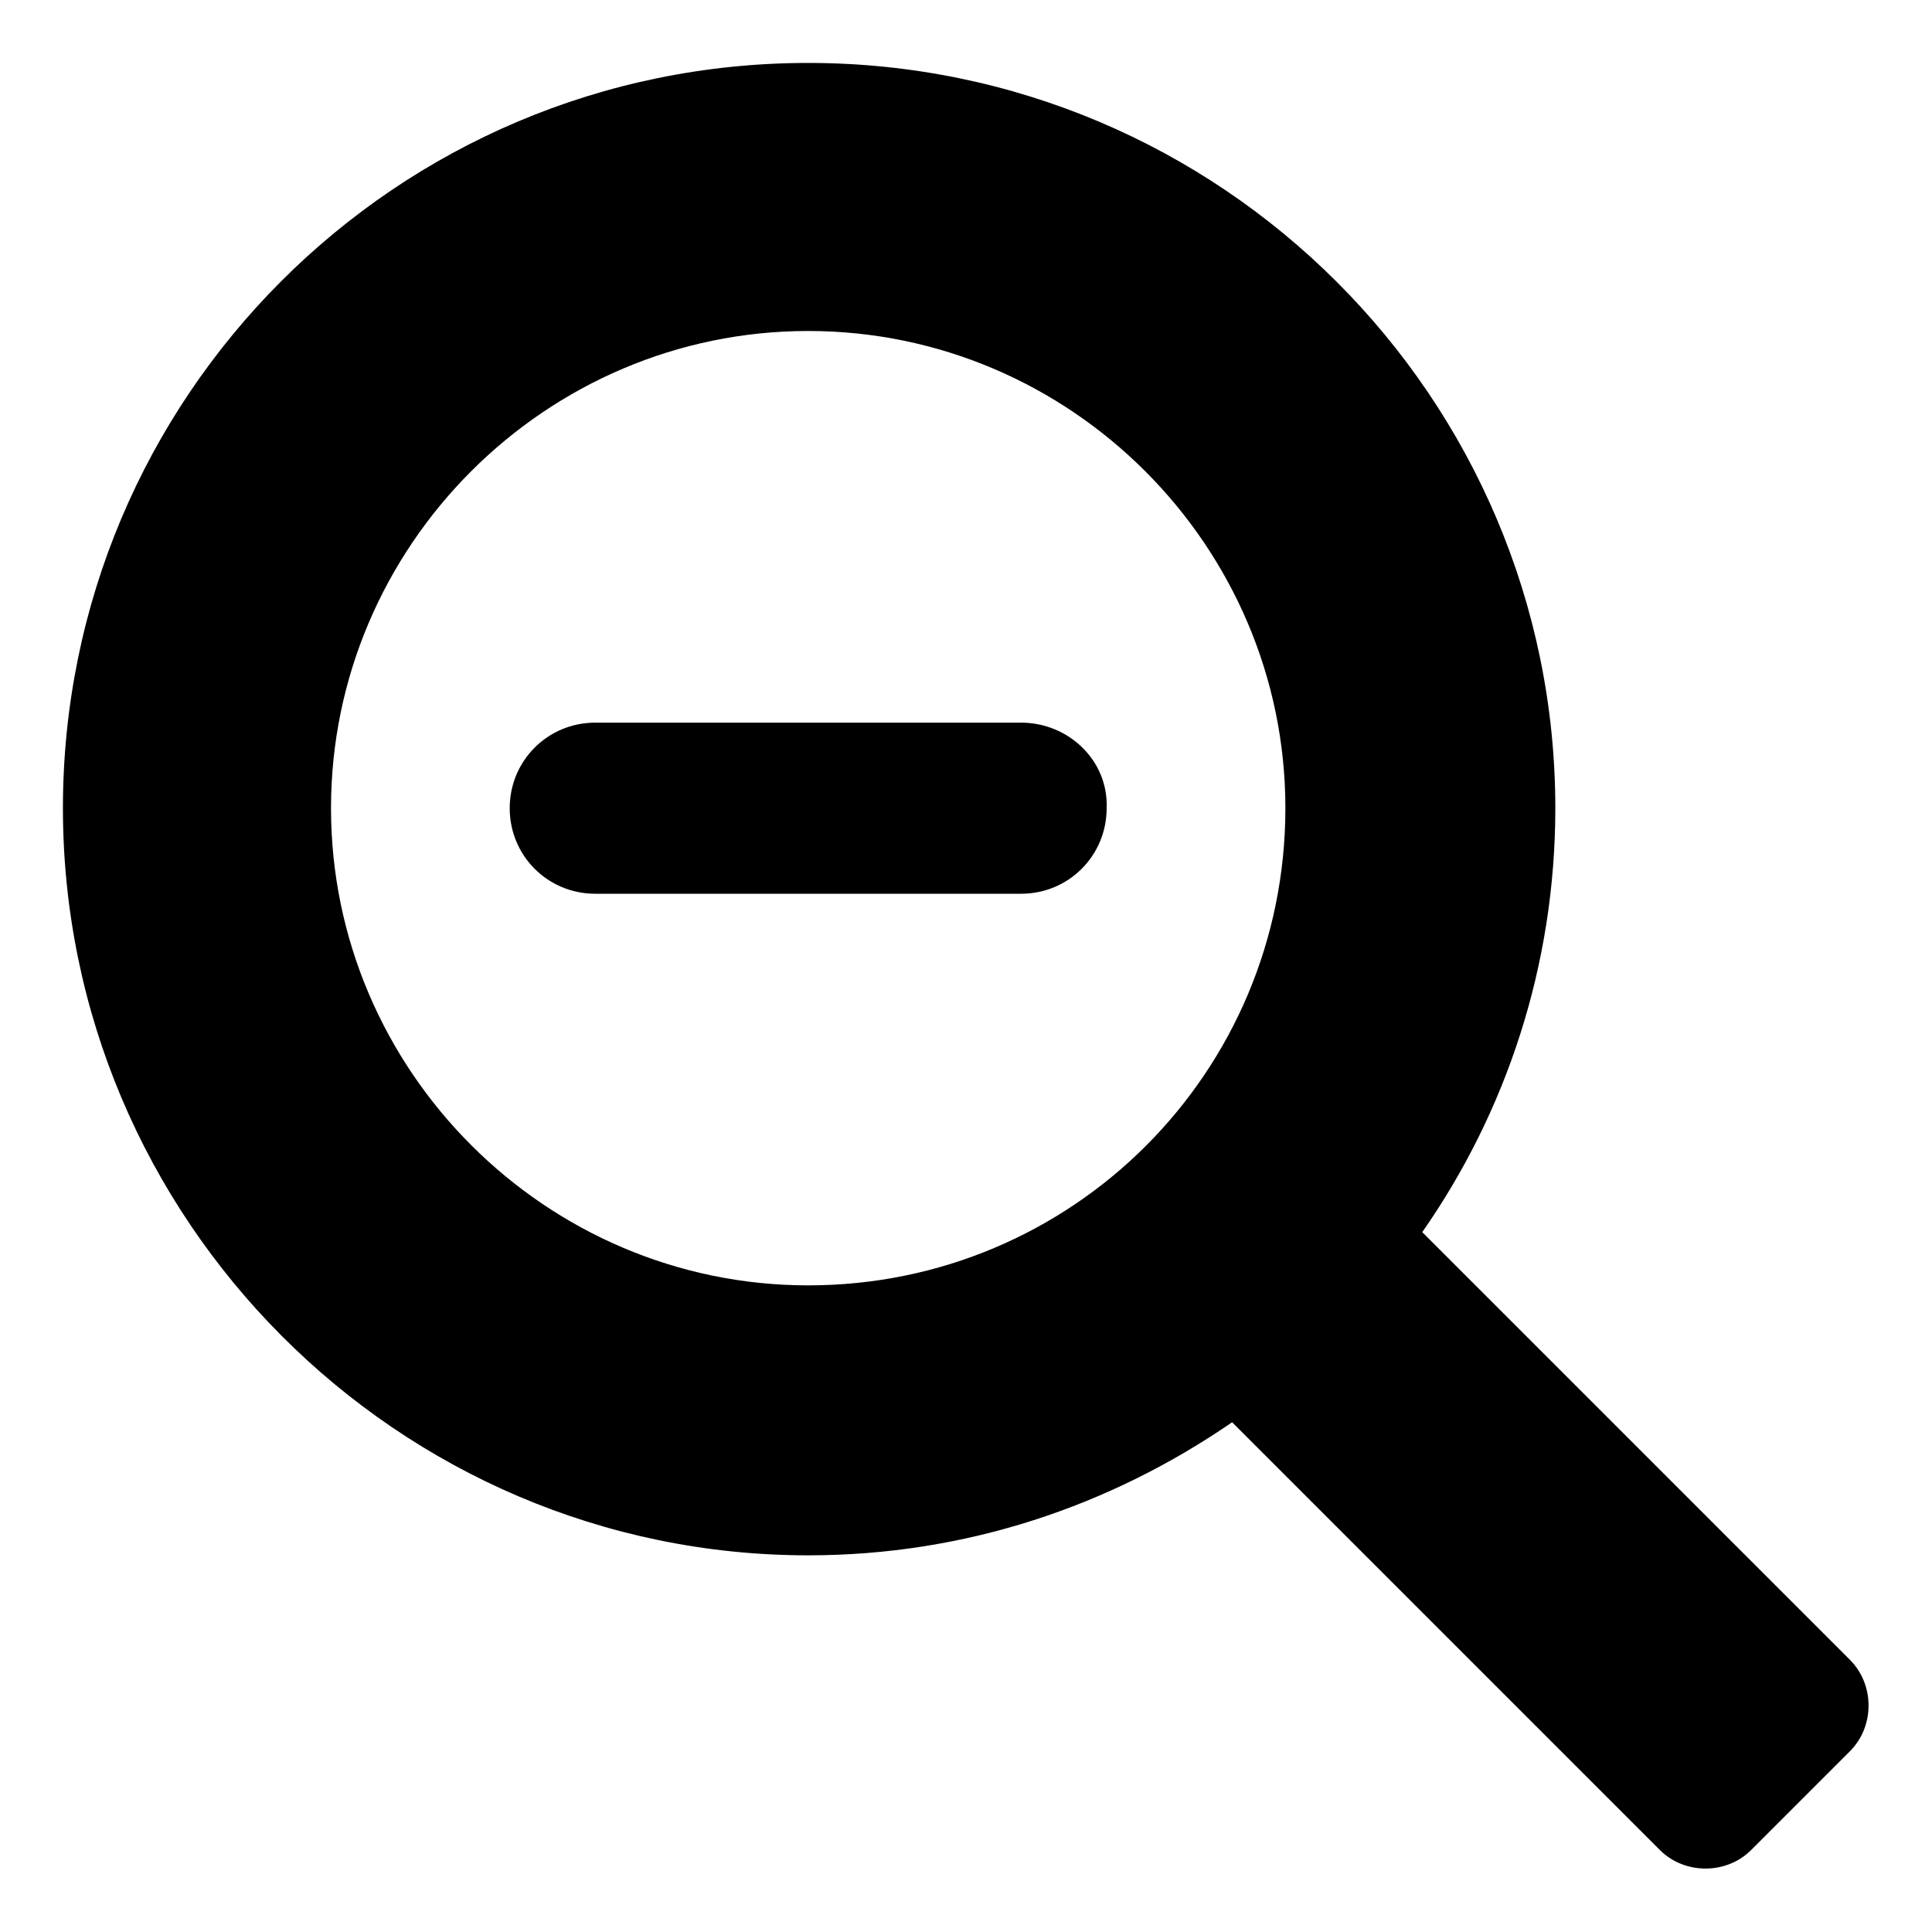
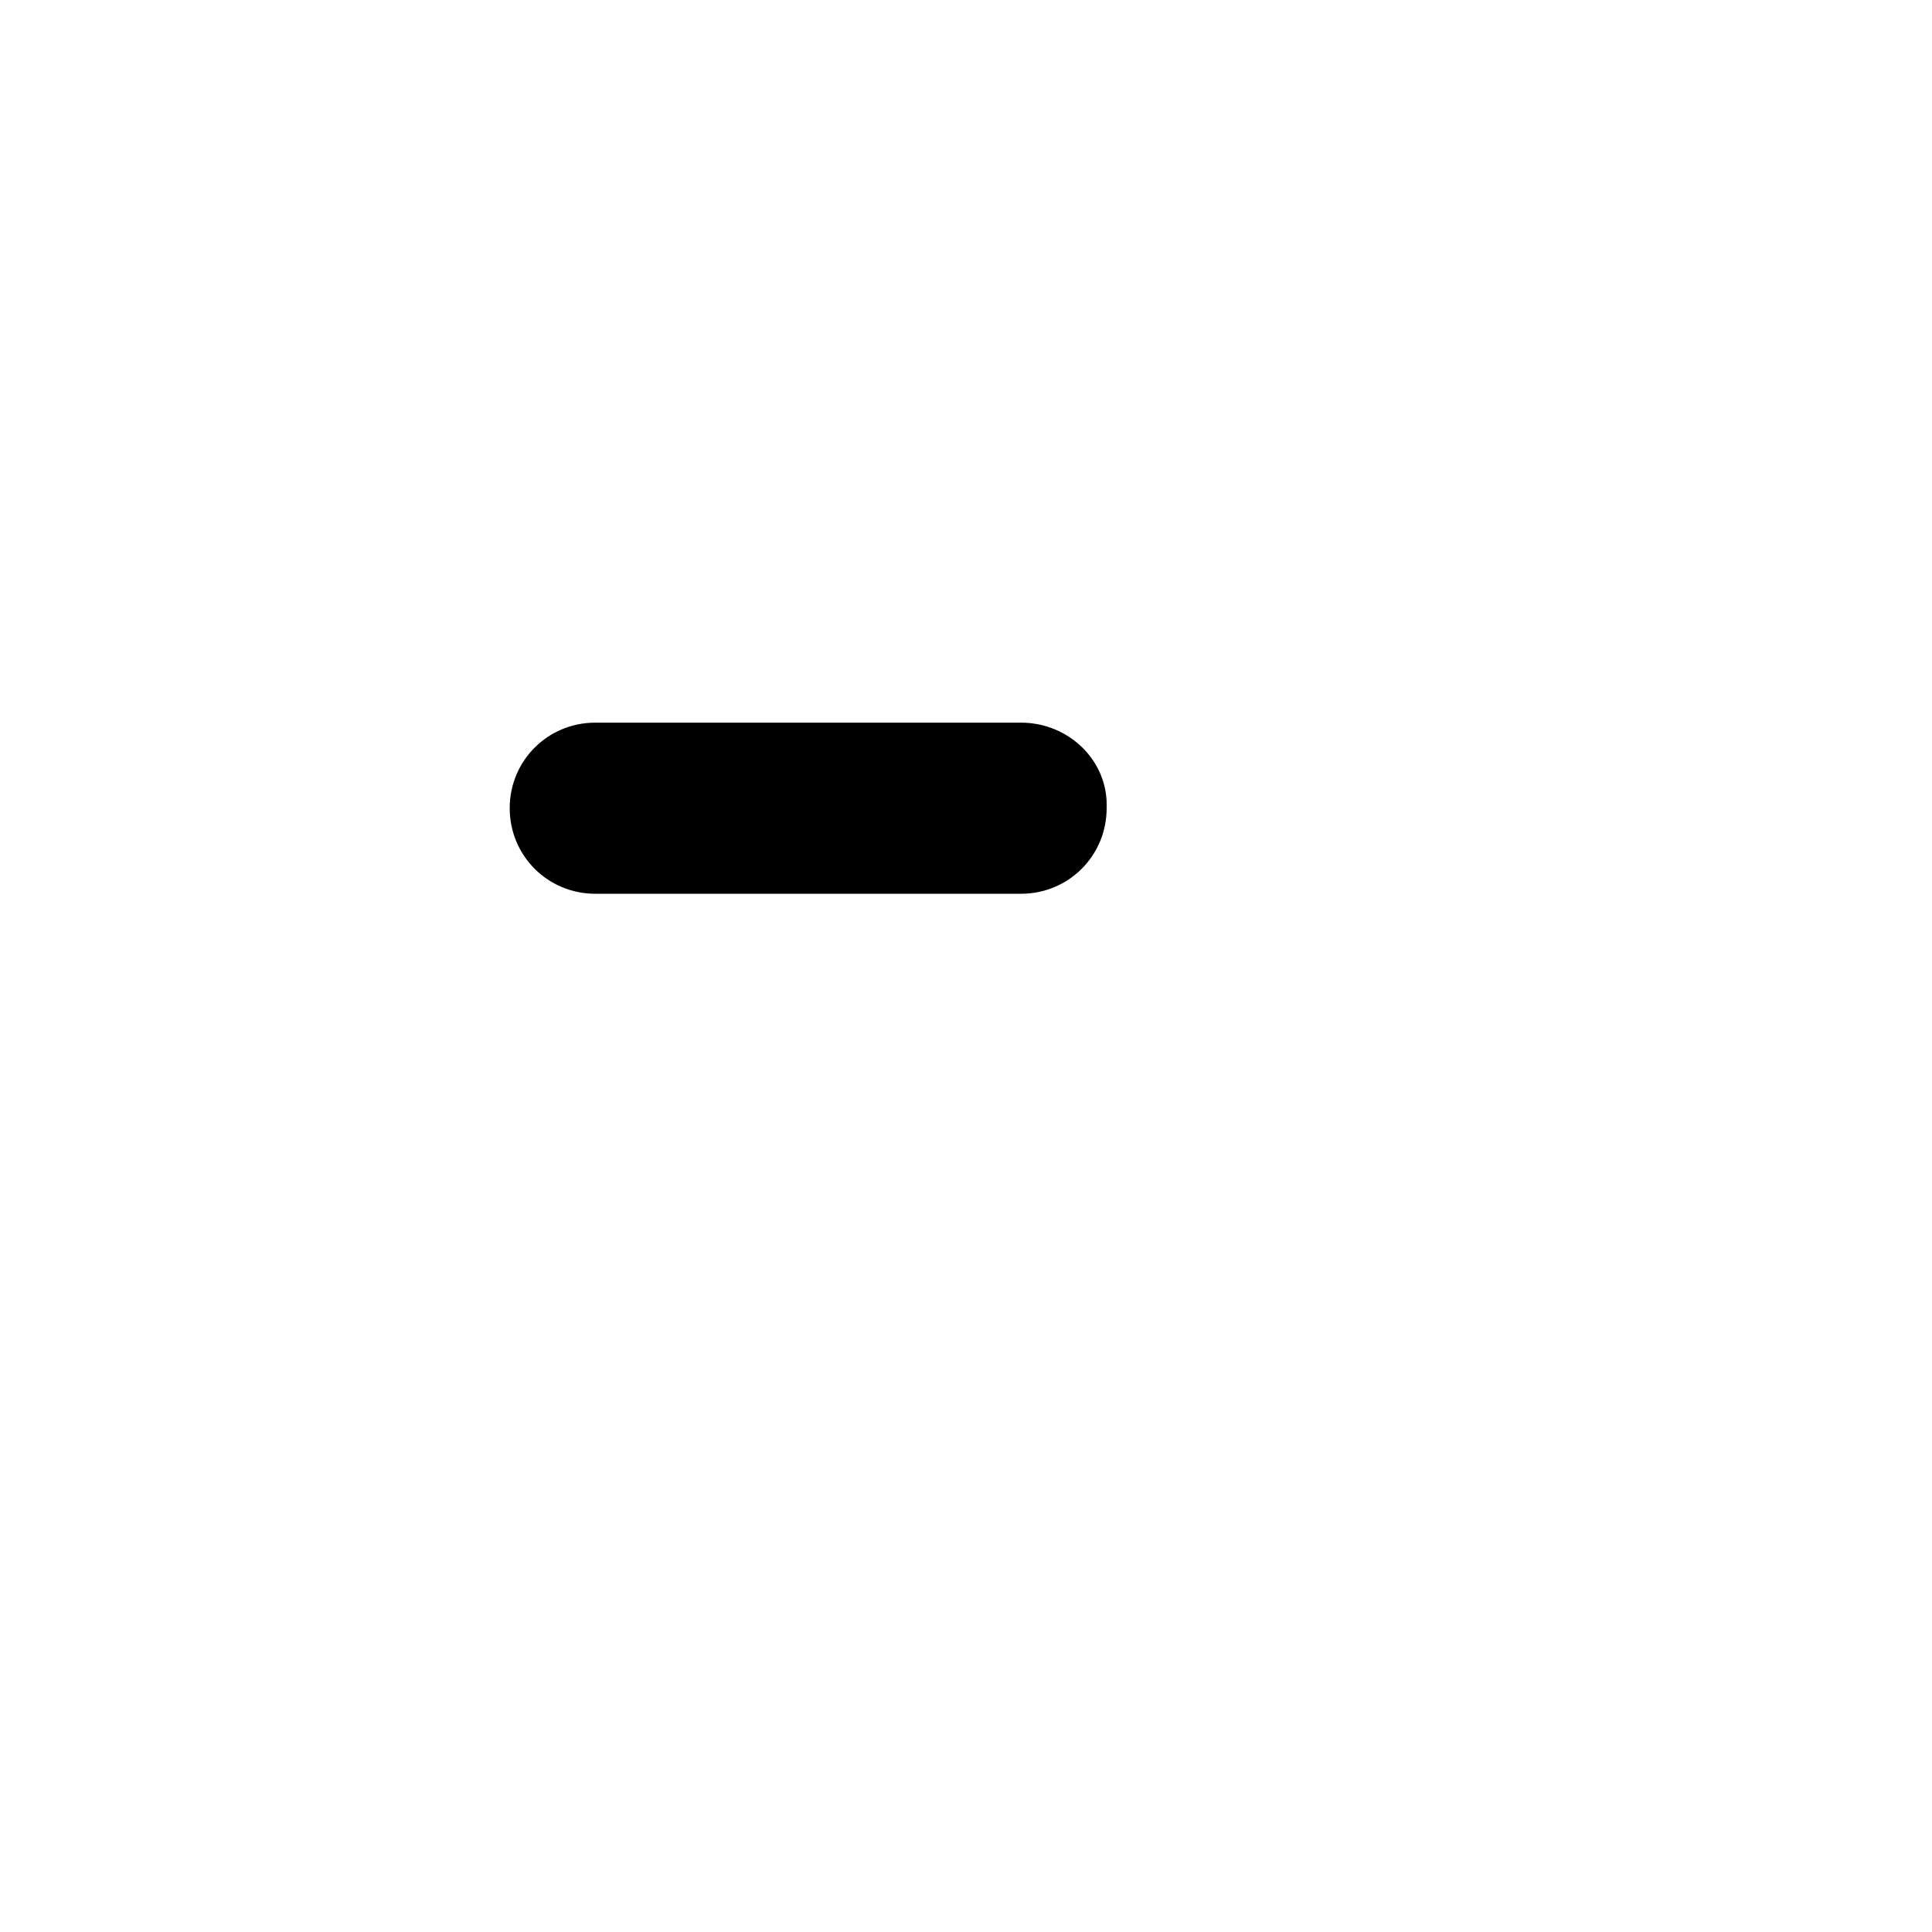
<svg xmlns="http://www.w3.org/2000/svg" fill="#000000" width="800px" height="800px" version="1.1" viewBox="144 144 512 512">
  <g>
-     <path d="m634.27 583.89-113.36-113.36c22.168-31.738 35.266-70.535 35.266-112.35 0-108.82-88.672-197.5-198-197.5-109.33 0-197.5 88.672-197.5 197.5 0 108.82 88.672 198 197.5 198 41.816 0 80.105-13.098 112.35-35.266l113.36 113.36c6.551 6.551 17.633 6.551 24.184 0l26.199-26.199c6.551-6.547 6.551-17.633 0-24.18zm-276.09-99.254c-69.527 0-126.46-56.93-126.46-126.46 0-69.527 56.93-126.46 126.46-126.46s126.46 56.93 126.46 126.46c-0.004 70.031-56.43 126.46-126.46 126.46z" />
    <path d="m414.61 335.51h-112.86c-12.594 0-22.672 10.078-22.672 22.672s10.078 22.672 22.672 22.672h112.85c12.594 0 22.672-10.078 22.672-22.672 0.508-12.598-10.074-22.672-22.668-22.672z" />
  </g>
</svg>